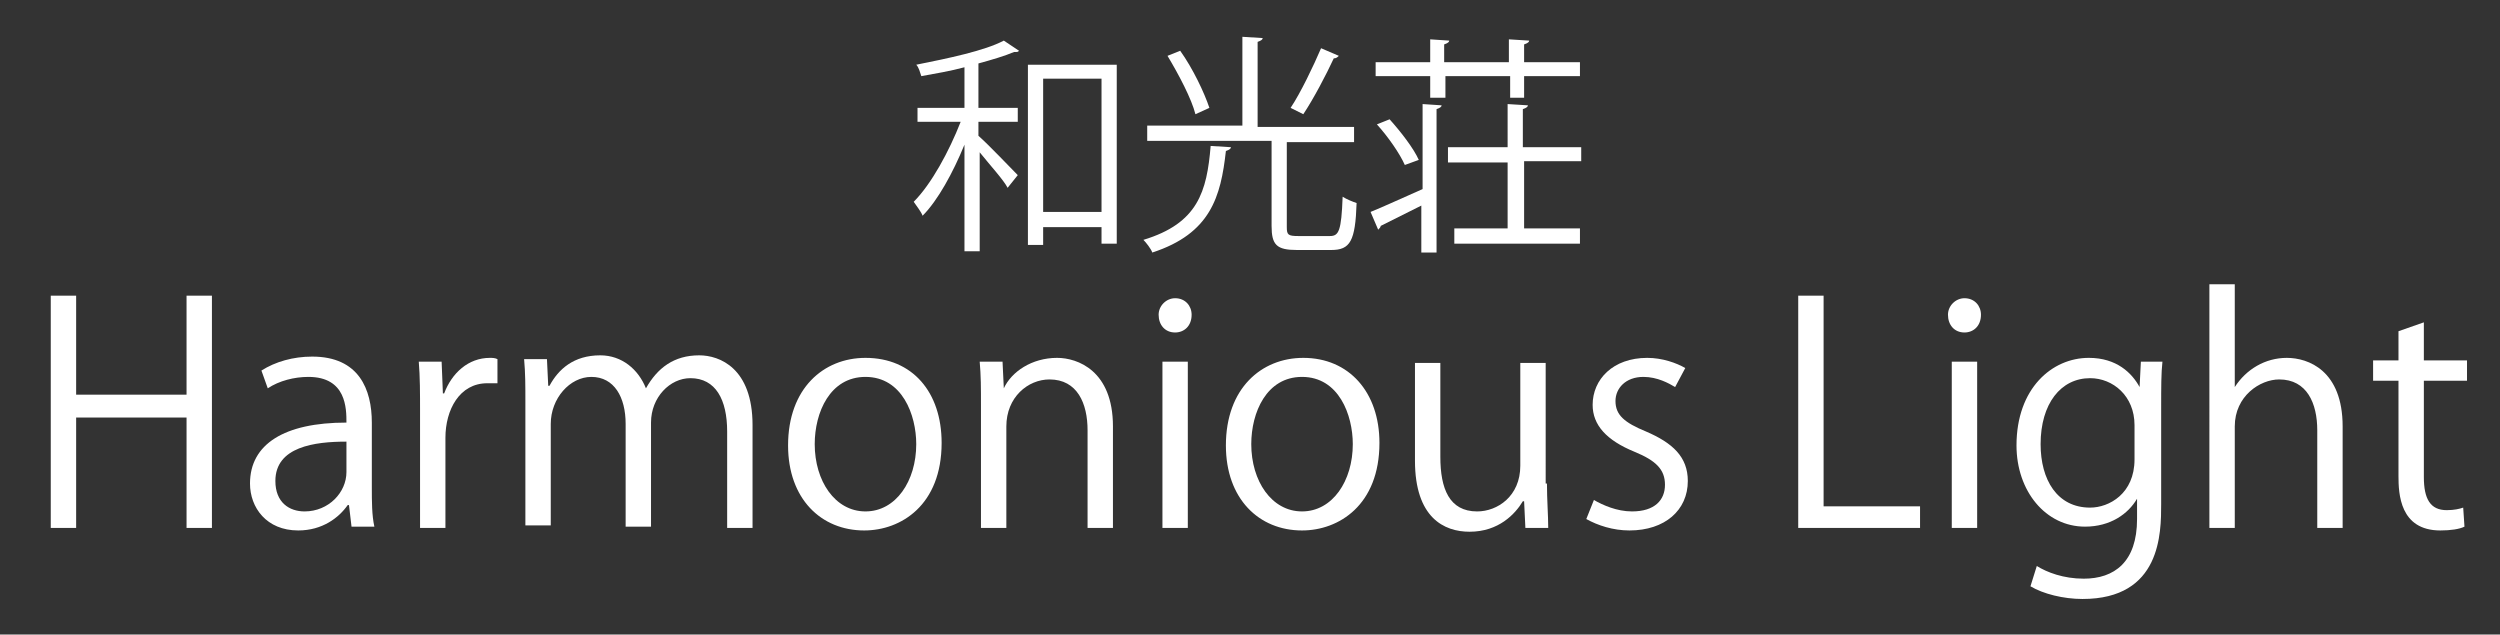
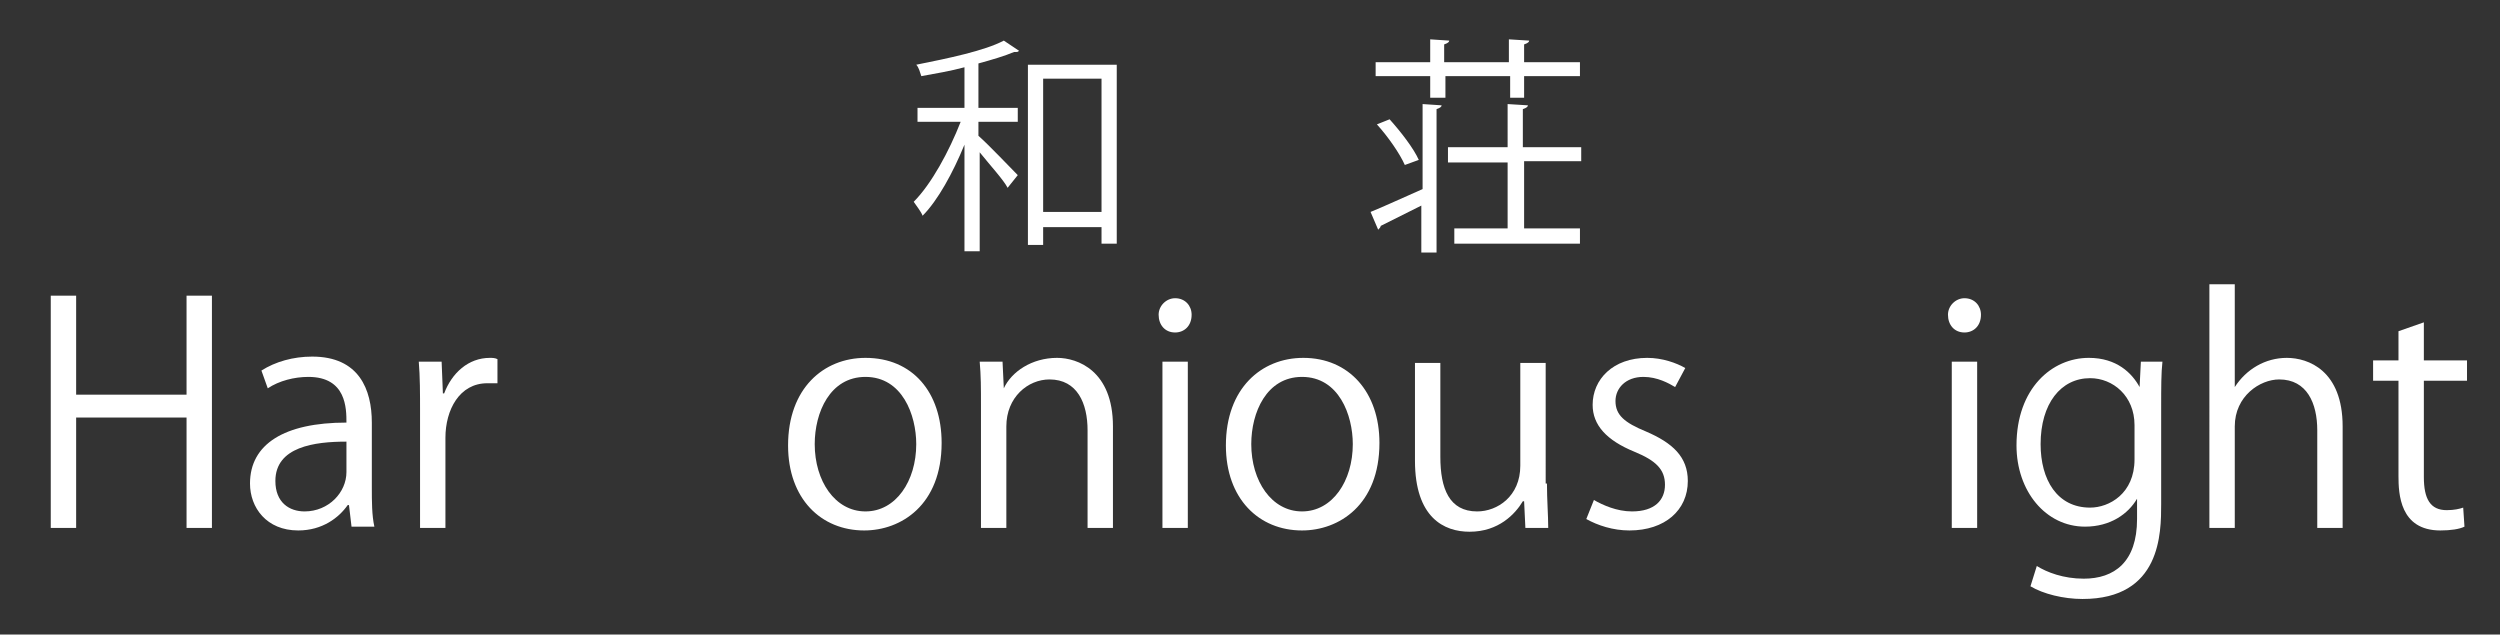
<svg xmlns="http://www.w3.org/2000/svg" version="1.1" id="レイヤー_1" x="0px" y="0px" viewBox="0 0 197 50" style="enable-background:new 0 0 197 50;" xml:space="preserve">
  <rect x="0" y="0" width="197" height="50" fill="#333333" stroke="none" />
  <style type="text/css">
	.st0{fill:#FFFFFF;}
</style>
  <g>
    <path class="st0" d="M76,5.3c-1.1,0.3-2.3,0.5-3.4,0.7c-0.1-0.3-0.2-0.7-0.4-0.9c2.5-0.5,5.4-1.1,6.9-1.9L80.3,4   c-0.1,0.1-0.1,0.1-0.4,0.1c-0.7,0.3-1.7,0.6-2.8,0.9v3.5h3.1v1.1h-3.1v1.1c0.8,0.7,2.6,2.6,3.1,3.1l-0.8,1C79.1,14.2,78,13,77.2,12   v7.8H76v-8.4c-0.9,2.2-2.1,4.4-3.3,5.6c-0.1-0.3-0.5-0.8-0.7-1.1c1.4-1.4,2.8-4,3.7-6.3h-3.4V8.5H76V5.3z M81,5.1h7v14.1h-1.2v-1.3   h-4.6v1.4H81V5.1z M82.2,16.7h4.6V6.2h-4.6V16.7z" />
-     <path class="st0" d="M97,11.6c0,0.1-0.1,0.2-0.4,0.3c-0.4,3.6-1.2,6.5-5.8,8c-0.1-0.3-0.5-0.8-0.7-1c4.3-1.3,5-3.8,5.3-7.4L97,11.6   z M101.4,17.9c0,0.6,0.1,0.7,0.9,0.7h2.5c0.7,0,0.9-0.4,1-3.1c0.3,0.2,0.8,0.4,1.1,0.5c-0.1,3-0.5,3.7-2,3.7h-2.7   c-1.6,0-2-0.4-2-1.9v-6.7h-9.8v-1.2h7.5v-7l1.6,0.1c0,0.1-0.1,0.2-0.4,0.3v6.7h7.6v1.2h-5.1c-0.1,0-0.1,0-0.2,0V17.9z M93,4   c1,1.4,1.9,3.3,2.3,4.5L94.2,9c-0.3-1.2-1.3-3.1-2.2-4.6L93,4z M105.5,4.4c-0.1,0.1-0.2,0.2-0.4,0.2c-0.6,1.3-1.6,3.2-2.4,4.4   c0,0-1-0.5-1-0.5c0.8-1.2,1.8-3.3,2.4-4.7L105.5,4.4z" />
    <path class="st0" d="M108,16.7c1-0.4,2.5-1.1,4.1-1.8V8.2l1.5,0.1c0,0.1-0.1,0.2-0.4,0.3v11.3h-1.2v-3.7c-1.2,0.6-2.4,1.2-3.2,1.6   c0,0.1-0.1,0.2-0.2,0.3L108,16.7z M119,6h-5.1v1.7h-1.2V6h-4.3V4.9h4.3V3.1l1.5,0.1c0,0.1-0.1,0.2-0.4,0.3v1.4h5.1V3.1l1.6,0.1   c0,0.1-0.1,0.2-0.4,0.3v1.4h4.4V6h-4.4v1.7H119V6z M110.7,13c-0.4-0.9-1.3-2.2-2.2-3.2l1-0.4c0.9,1,1.9,2.3,2.3,3.2L110.7,13z    M124.7,12.7h-4.6V18h4.4v1.2h-9.9V18h4.2v-5.2h-4.7v-1.2h4.7V8.2l1.6,0.1c0,0.1-0.1,0.2-0.4,0.3v3h4.6V12.7z" />
    <path class="st0" d="M16.7,41.6h-2v-8.7H6v8.7H4V23.3h2v7.8h8.7v-7.8h2V41.6z" />
    <path class="st0" d="M29.3,38.4c0,1.1,0,2.2,0.2,3.1h-1.8l-0.2-1.7h-0.1c-0.7,1-2,2-3.9,2c-2.5,0-3.8-1.8-3.8-3.7   c0-3.1,2.7-4.8,7.6-4.8c0-1.1,0-3.6-3-3.6c-1.1,0-2.3,0.3-3.2,0.9l-0.5-1.4c1.1-0.7,2.5-1.1,4-1.1c3.7,0,4.7,2.6,4.7,5.2V38.4z    M27.3,34.8c-2.5,0-5.6,0.4-5.6,3.1c0,1.7,1.1,2.4,2.3,2.4c1.9,0,3.3-1.5,3.3-3.1V34.8z" />
    <path class="st0" d="M39.1,30.2c-0.2,0-0.4,0-0.7,0c-2.2,0-3.3,2.1-3.3,4.3v7.1h-2v-9.2c0-1.4,0-2.7-0.1-3.9h1.8l0.1,2.5H35   c0.6-1.6,1.9-2.8,3.6-2.8c0.2,0,0.4,0,0.6,0.1V30.2z" />
-     <path class="st0" d="M59.3,41.6h-2V34c0-2.5-0.9-4.2-2.9-4.2c-1.6,0-3.1,1.5-3.1,3.5v8.2h-2v-8.1c0-2.1-0.9-3.7-2.7-3.7   c-1.7,0-3.2,1.7-3.2,3.7v8h-2v-9.7c0-1.3,0-2.3-0.1-3.4h1.8l0.1,2.1h0.1c0.7-1.3,1.9-2.4,4-2.4c1.7,0,3,1.1,3.6,2.6h0   c0.9-1.6,2.2-2.6,4.2-2.6c1.6,0,4.2,1,4.2,5.5V41.6z" />
    <path class="st0" d="M74.2,34.9c0,4.9-3.2,6.9-6.1,6.9c-3.4,0-6-2.5-6-6.7c0-4.5,2.8-6.9,6.1-6.9C71.9,28.2,74.2,30.9,74.2,34.9z    M68.2,29.7c-2.8,0-4,2.8-4,5.3c0,2.9,1.6,5.3,4,5.3c2.4,0,4-2.4,4-5.3C72.2,32.7,71.1,29.7,68.2,29.7z" />
    <path class="st0" d="M87.7,41.6h-2v-7.7c0-2.1-0.8-4-3-4c-1.7,0-3.4,1.4-3.4,3.7v8h-2v-9.7c0-1.3,0-2.3-0.1-3.4h1.8l0.1,2.1h0   c0.6-1.3,2.2-2.4,4.2-2.4c1.6,0,4.4,1,4.4,5.4V41.6z" />
    <path class="st0" d="M92.6,26.2c-0.8,0-1.3-0.6-1.3-1.4c0-0.7,0.6-1.3,1.3-1.3c0.8,0,1.3,0.6,1.3,1.3   C93.9,25.7,93.3,26.2,92.6,26.2z M93.6,41.6h-2V28.5h2V41.6z" />
    <path class="st0" d="M108.7,34.9c0,4.9-3.2,6.9-6.1,6.9c-3.4,0-6-2.5-6-6.7c0-4.5,2.8-6.9,6.1-6.9   C106.3,28.2,108.7,30.9,108.7,34.9z M102.6,29.7c-2.8,0-4,2.8-4,5.3c0,2.9,1.6,5.3,4,5.3c2.4,0,4-2.4,4-5.3   C106.6,32.7,105.5,29.7,102.6,29.7z" />
    <path class="st0" d="M121.9,38.1c0,1.3,0.1,2.5,0.1,3.5h-1.8l-0.1-2.1h-0.1c-0.6,1-1.9,2.4-4.2,2.4c-2,0-4.3-1.1-4.3-5.6v-7.7h2   v7.4c0,2.5,0.7,4.3,2.9,4.3c1.6,0,3.4-1.2,3.4-3.6v-8.1h2V38.1z" />
    <path class="st0" d="M132,30.5c-0.5-0.3-1.4-0.8-2.5-0.8c-1.4,0-2.2,0.9-2.2,1.9c0,1.1,0.7,1.7,2.4,2.4c2.1,0.9,3.3,2,3.3,3.9   c0,2.3-1.8,3.9-4.6,3.9c-1.3,0-2.5-0.4-3.4-0.9l0.6-1.5c0.7,0.4,1.8,0.9,3,0.9c1.8,0,2.6-0.9,2.6-2.1c0-1.2-0.7-1.9-2.4-2.6   c-2.2-0.9-3.3-2.1-3.3-3.7c0-2,1.6-3.7,4.3-3.7c1.2,0,2.3,0.4,3,0.8L132,30.5z" />
-     <path class="st0" d="M151.3,41.6h-9.6V23.3h2v16.6h7.6V41.6z" />
    <path class="st0" d="M154.8,26.2c-0.8,0-1.3-0.6-1.3-1.4c0-0.7,0.6-1.3,1.3-1.3c0.8,0,1.3,0.6,1.3,1.3   C156.1,25.7,155.5,26.2,154.8,26.2z M155.8,41.6h-2V28.5h2V41.6z" />
    <path class="st0" d="M170.4,28.5c-0.1,0.9-0.1,2-0.1,3.6v7.6c0,2.3,0,7.5-6.2,7.5c-1.5,0-3.1-0.4-4.1-1l0.5-1.6   c0.8,0.5,2.1,1,3.7,1c2.4,0,4.2-1.3,4.2-4.7v-1.6h0c-0.7,1.2-2.1,2.2-4.1,2.2c-3.1,0-5.4-2.8-5.4-6.4c0-4.5,2.8-6.9,5.7-6.9   c2.2,0,3.4,1.2,4,2.3h0l0.1-2H170.4z M168.2,33.5c0-2.3-1.7-3.7-3.5-3.7c-2.3,0-3.9,2-3.9,5.2c0,2.8,1.3,5,3.9,5   c1.5,0,3.5-1.1,3.5-3.8V33.5z" />
    <path class="st0" d="M184.6,41.6h-2v-7.7c0-2.1-0.8-4-3-4c-1.5,0-3.5,1.3-3.5,3.7v8h-2V22.4h2v8.1h0c0.9-1.4,2.4-2.3,4.1-2.3   s4.4,1,4.4,5.4V41.6z" />
    <path class="st0" d="M189,26.1l2-0.7v3h3.4V30H191v7.6c0,1.7,0.5,2.6,1.8,2.6c0.6,0,1-0.1,1.3-0.2l0.1,1.5   c-0.4,0.2-1.1,0.3-1.9,0.3c-3.2,0-3.3-2.9-3.3-4.3V30h-2v-1.6h2V26.1z" />
  </g>
</svg>